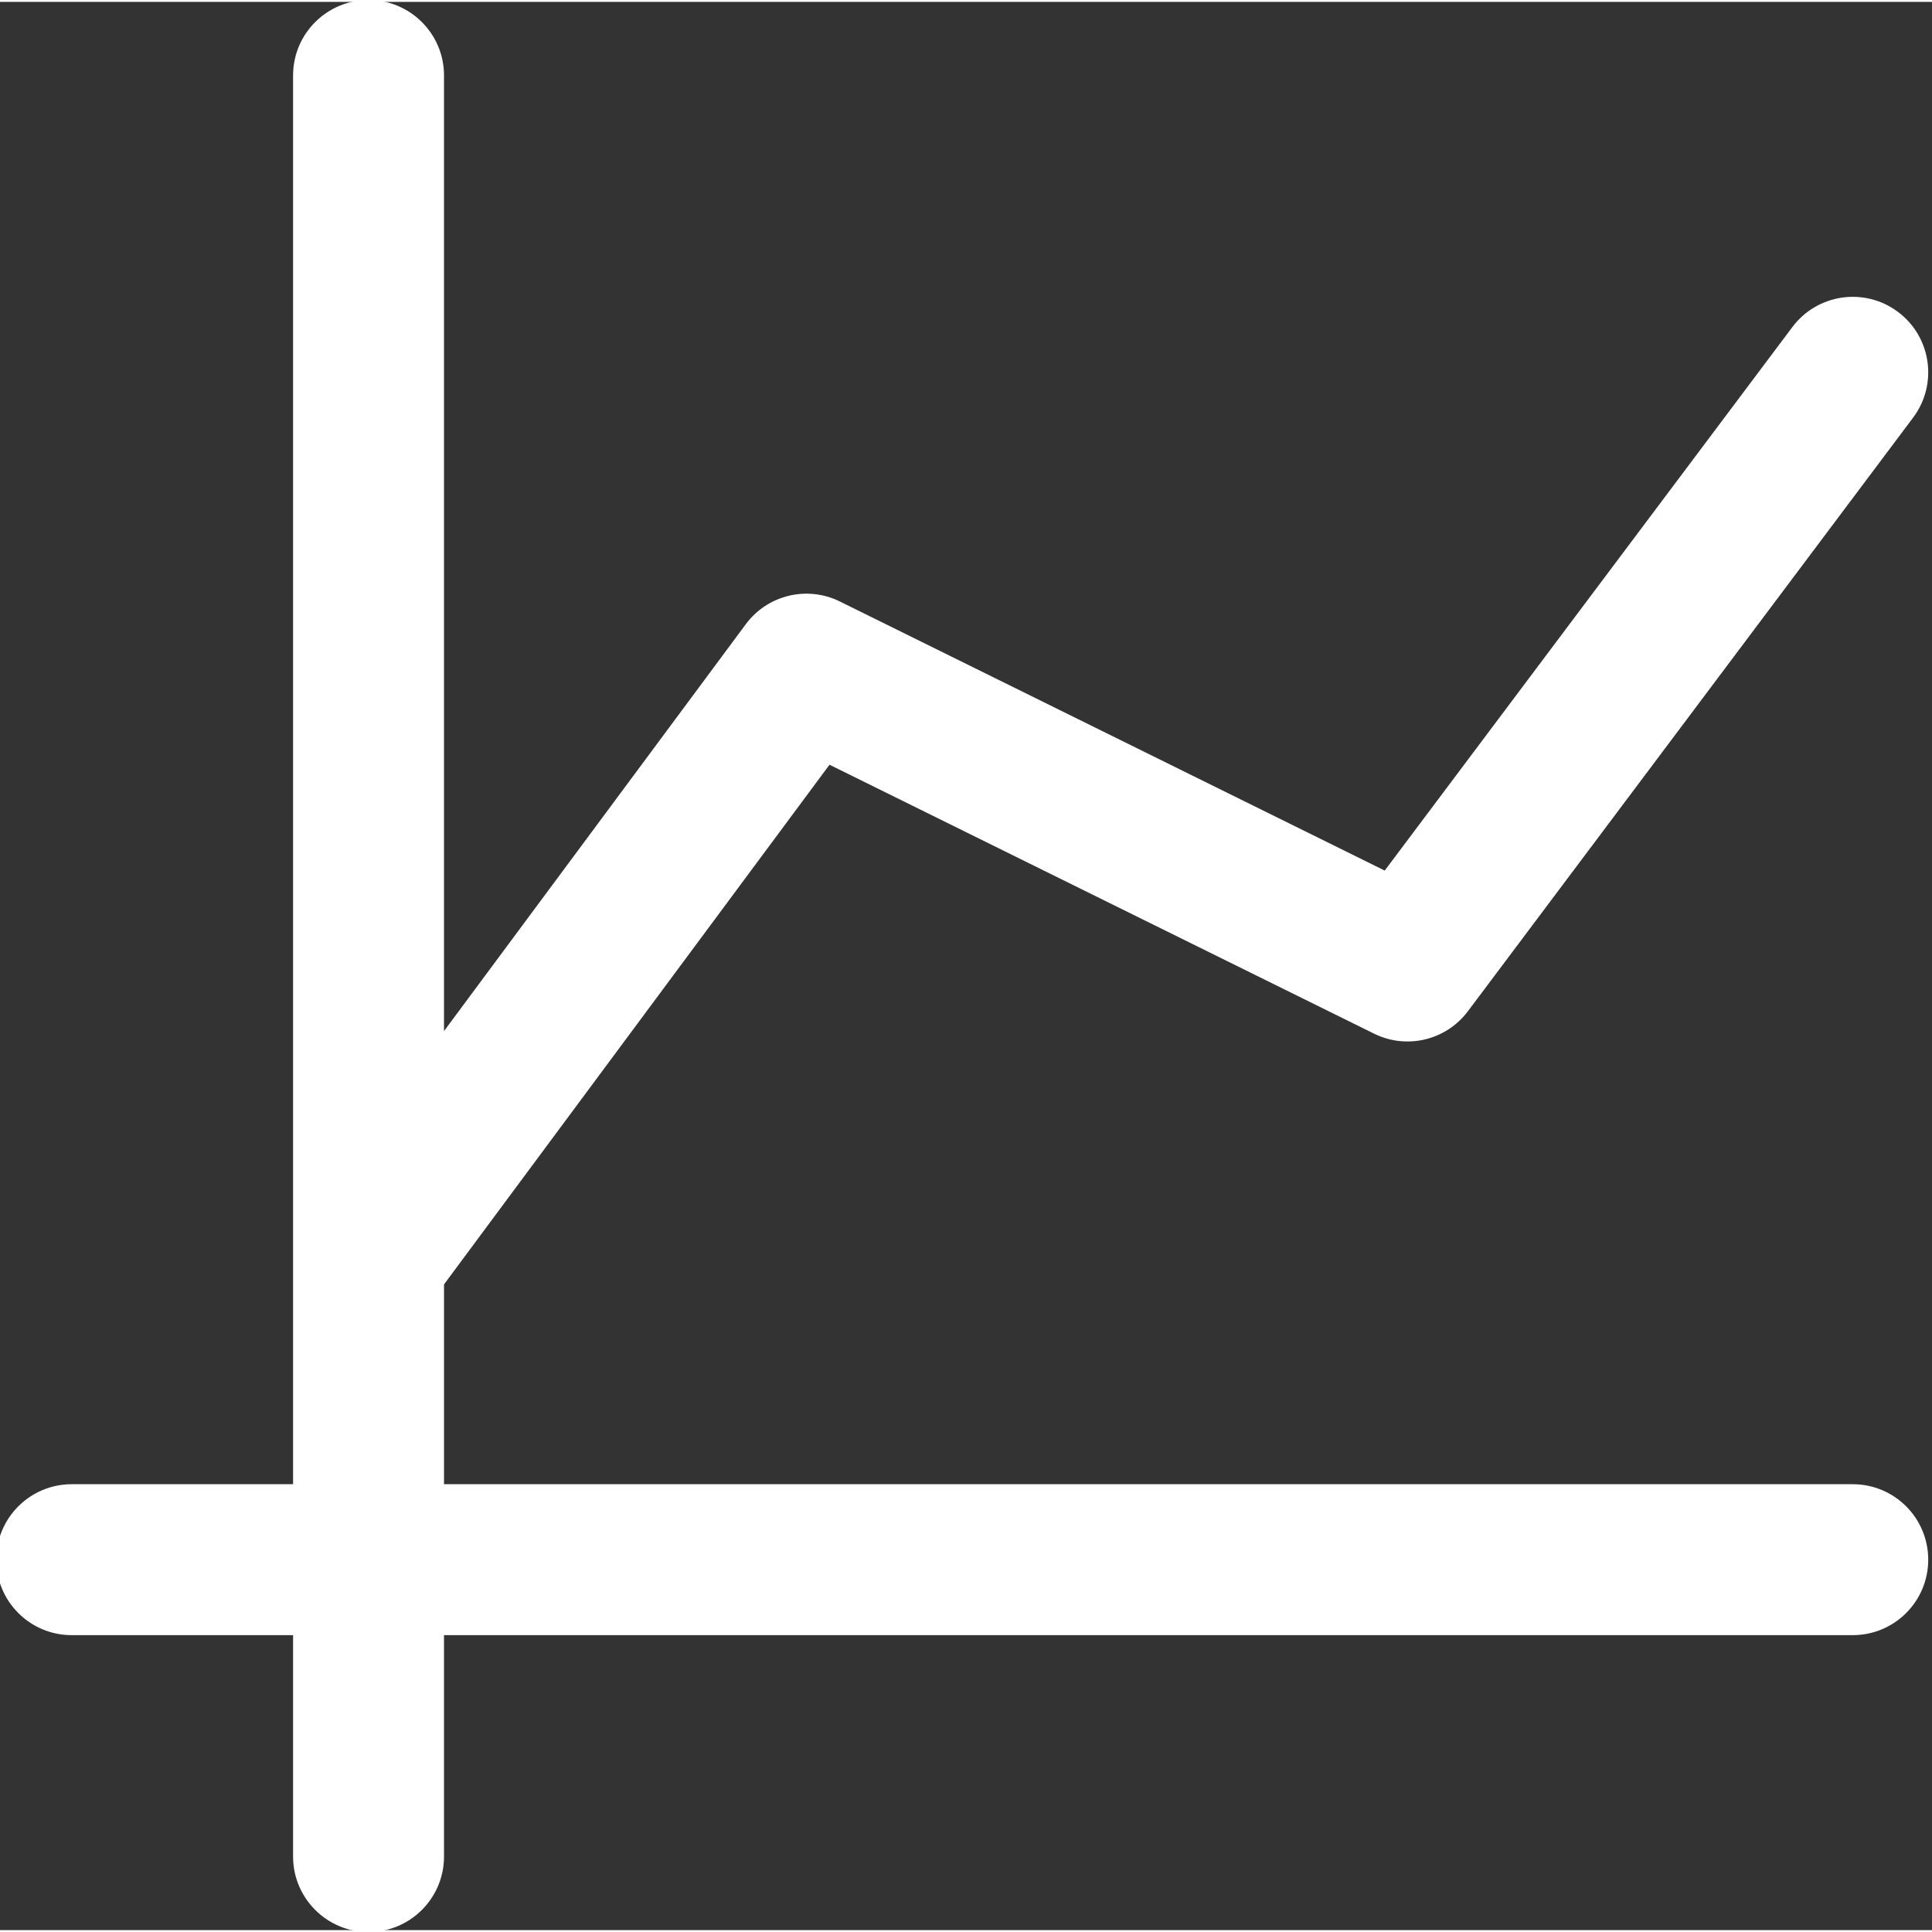
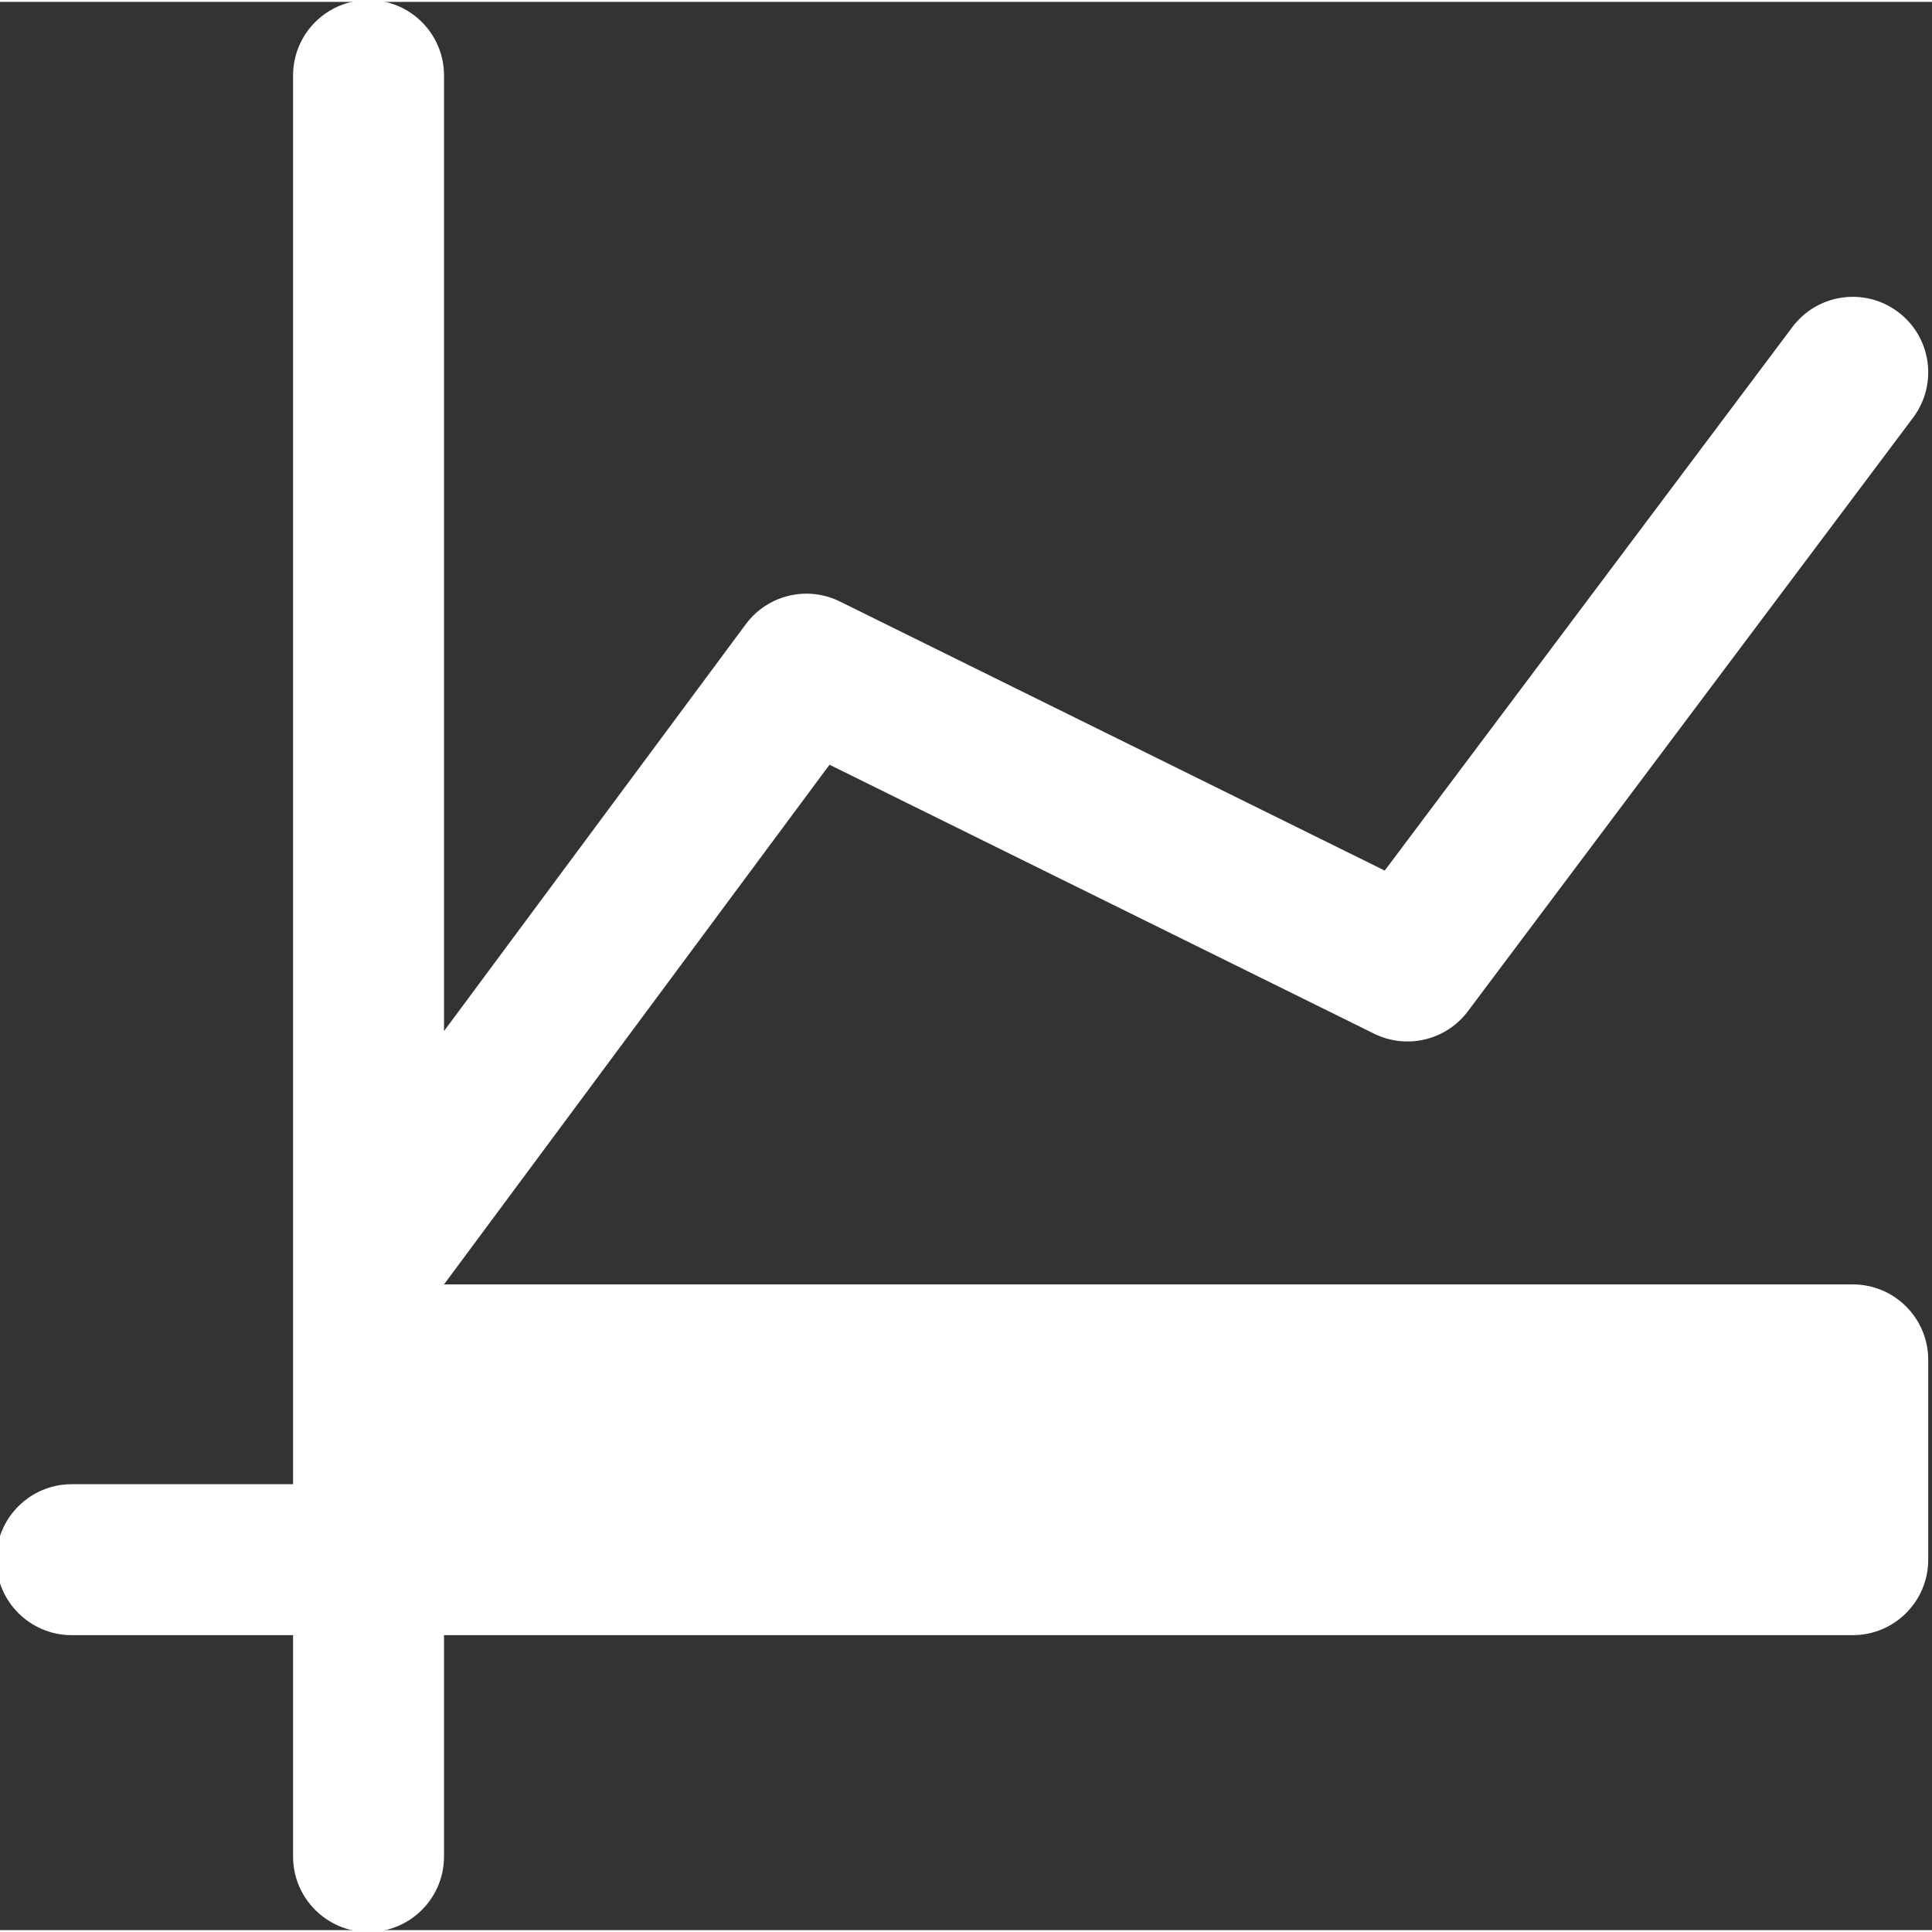
<svg xmlns="http://www.w3.org/2000/svg" height="511pt" fill="white" viewBox="1 1 512 511" width="511pt">
  <rect x="1" y="1" width="512" height="511" fill="#333333" stroke="none" />
-   <path d="m512 413.832c0 11.047-8.953 20-20 20h-373.332v58.668c0 11.047-8.957 20-20 20-11.047 0-20-8.953-20-20v-58.668h-58.668c-11.047 0-20-8.953-20-20s8.953-20 20-20h58.668v-373.332c0-11.047 8.953-20 20-20 11.043 0 20 8.953 20 20v253.242l79.98-107.824c5.758-7.766 16.25-10.297 24.918-6.02l144.398 71.312 108.035-144.043c6.629-8.836 19.164-10.629 28-4 8.836 6.625 10.625 19.16 4 28l-118 157.332c-5.777 7.703-16.223 10.195-24.855 5.934l-144.316-71.273-102.16 137.719v52.953h373.332c11.047 0 20 8.953 20 20zm0 0" />
+   <path d="m512 413.832c0 11.047-8.953 20-20 20h-373.332v58.668c0 11.047-8.957 20-20 20-11.047 0-20-8.953-20-20v-58.668h-58.668c-11.047 0-20-8.953-20-20s8.953-20 20-20h58.668v-373.332c0-11.047 8.953-20 20-20 11.043 0 20 8.953 20 20v253.242l79.98-107.824c5.758-7.766 16.25-10.297 24.918-6.02l144.398 71.312 108.035-144.043c6.629-8.836 19.164-10.629 28-4 8.836 6.625 10.625 19.16 4 28l-118 157.332c-5.777 7.703-16.223 10.195-24.855 5.934l-144.316-71.273-102.16 137.719h373.332c11.047 0 20 8.953 20 20zm0 0" />
</svg>